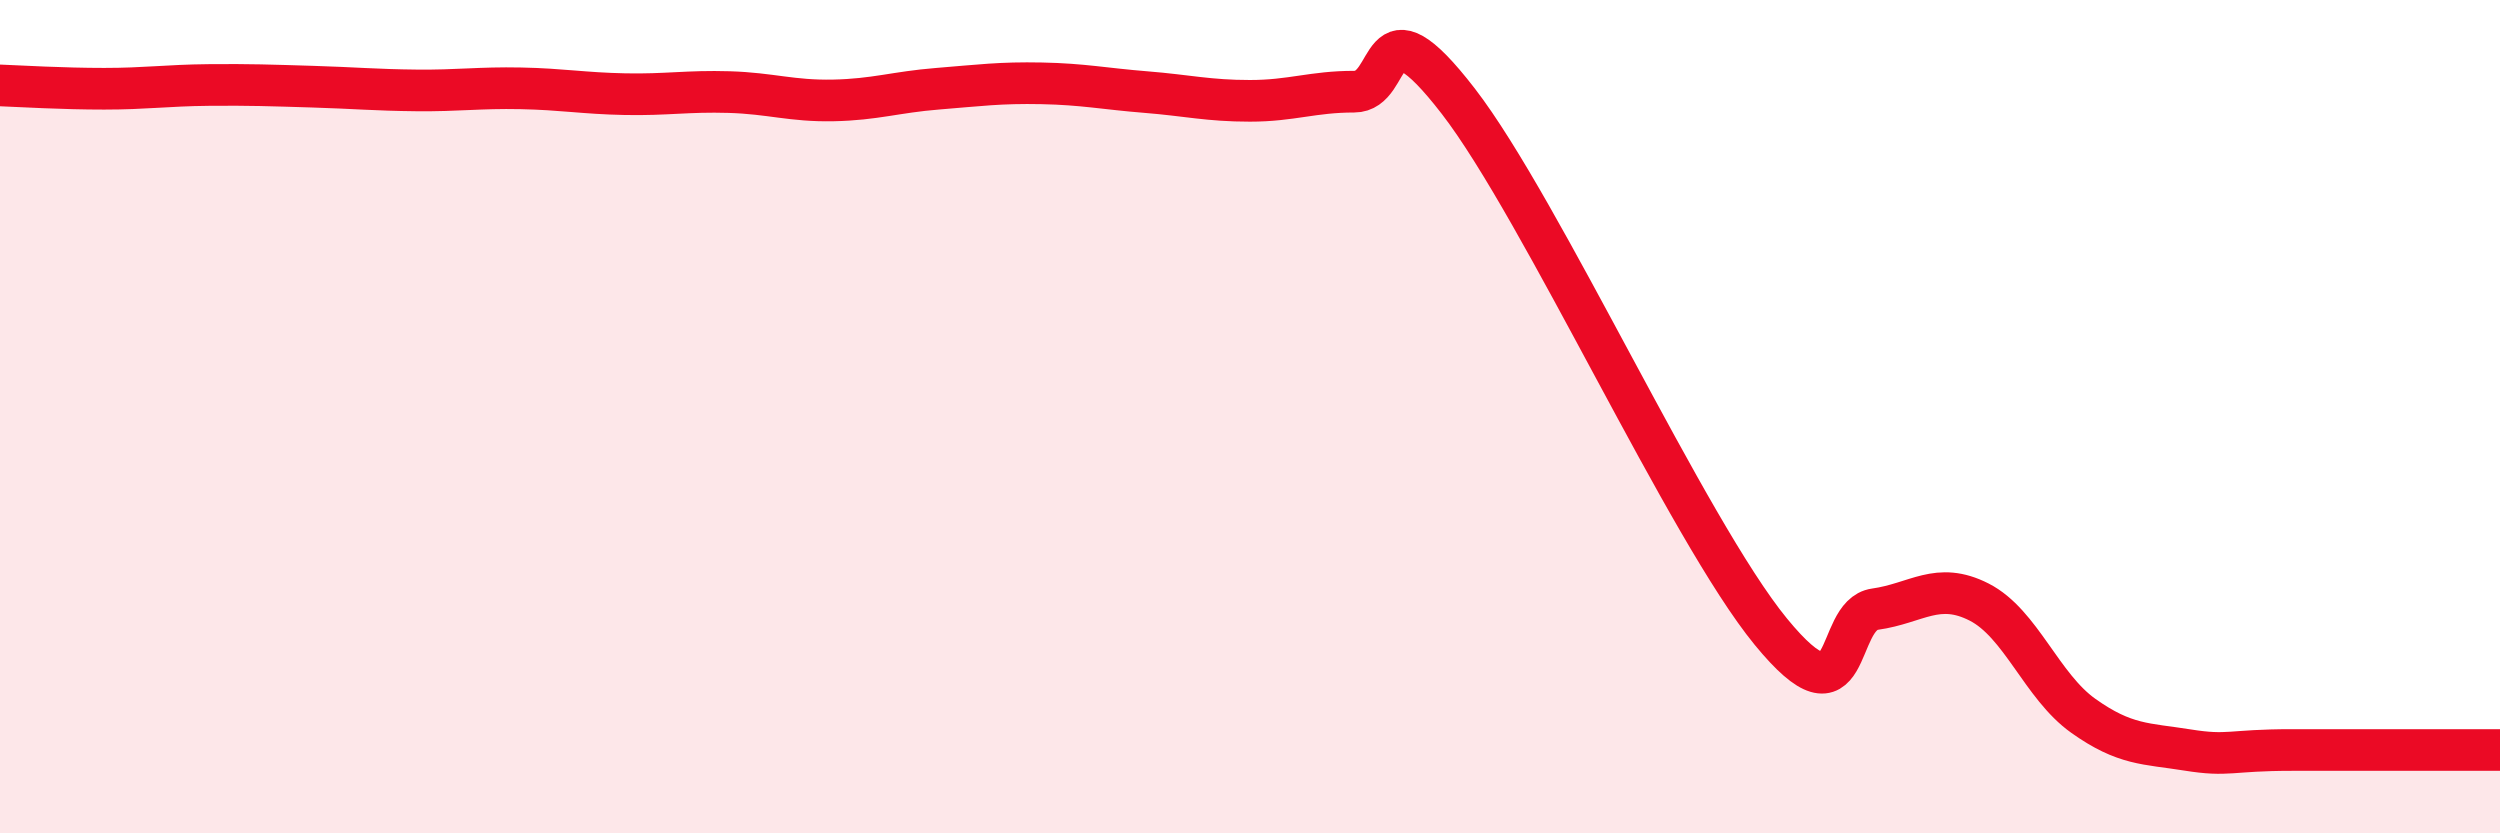
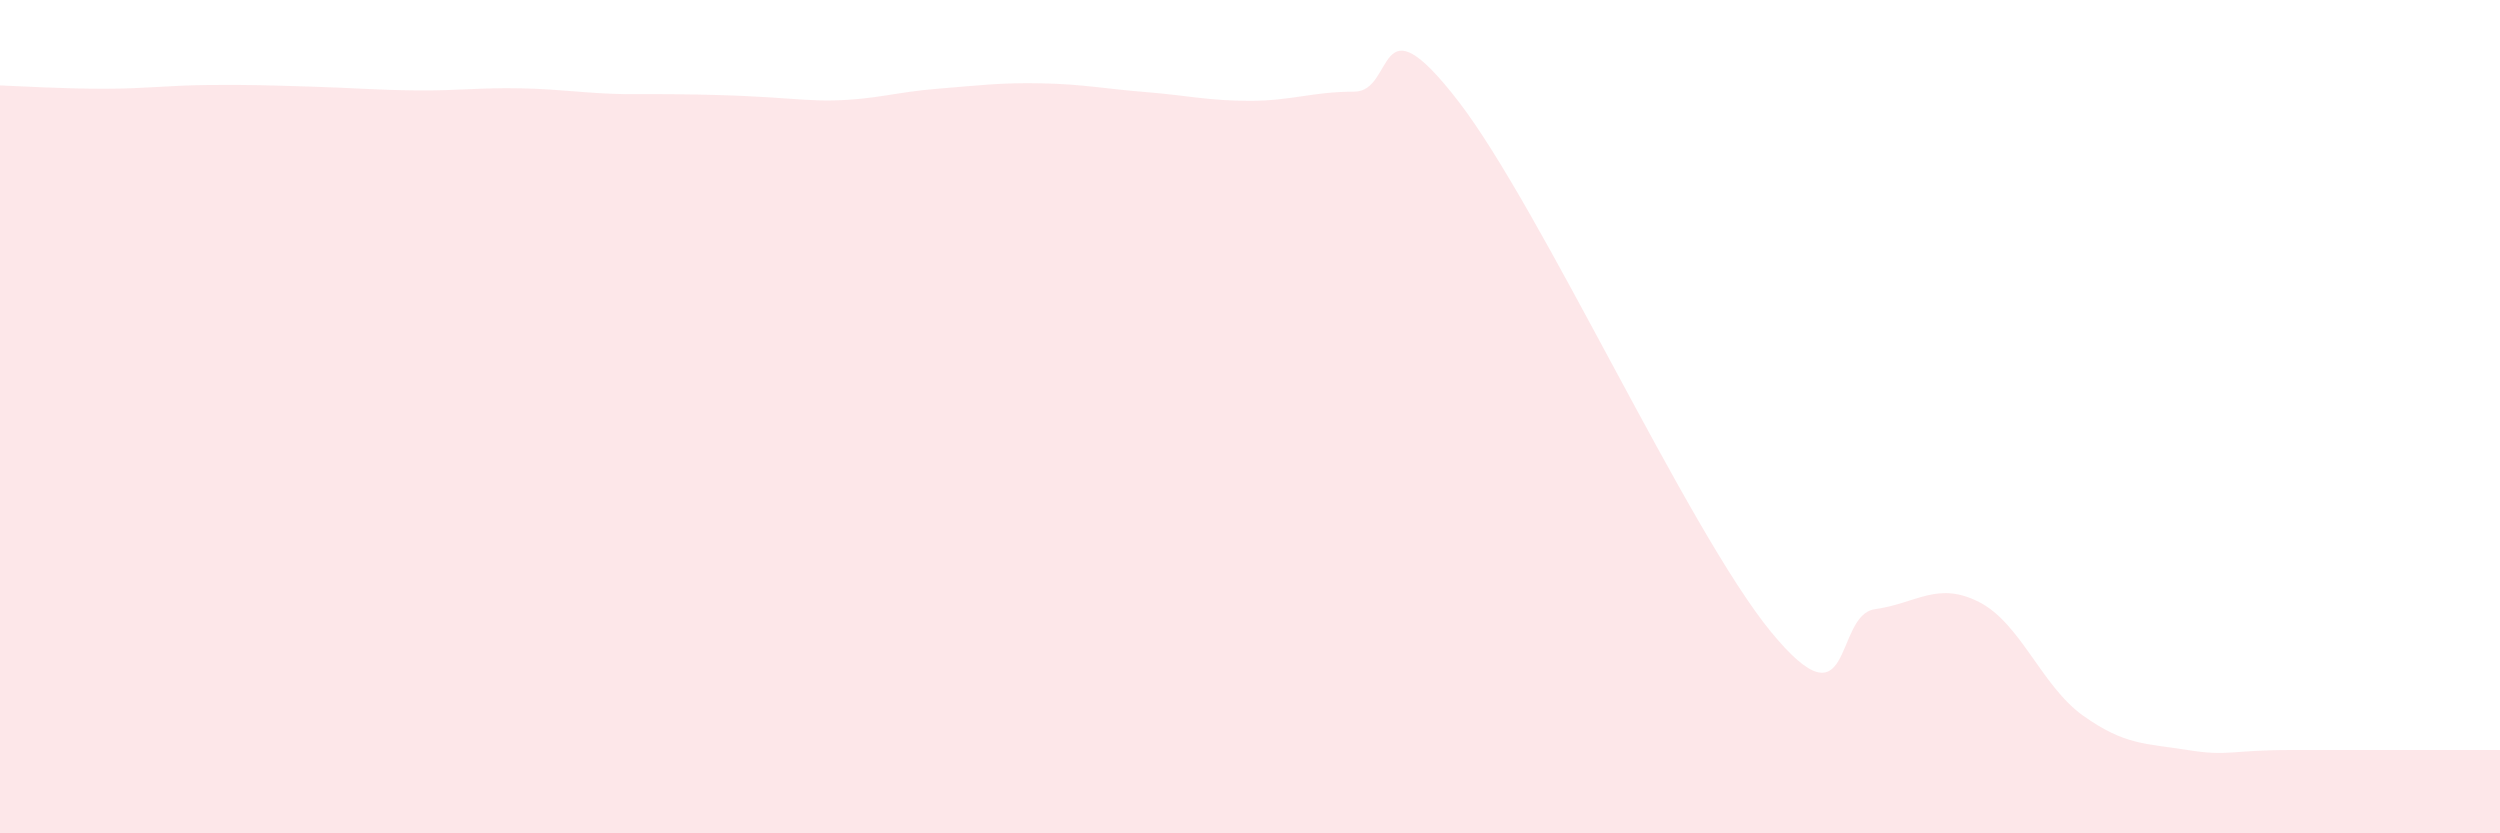
<svg xmlns="http://www.w3.org/2000/svg" width="60" height="20" viewBox="0 0 60 20">
-   <path d="M 0,2.05 C 0.5,2.07 1.5,2.13 2.5,2.13 C 3.5,2.13 4,2.05 5,2.04 C 6,2.03 6.5,2.05 7.5,2.08 C 8.5,2.11 9,2.16 10,2.17 C 11,2.18 11.5,2.1 12.5,2.12 C 13.5,2.14 14,2.24 15,2.26 C 16,2.28 16.5,2.18 17.5,2.21 C 18.5,2.24 19,2.43 20,2.41 C 21,2.39 21.5,2.21 22.5,2.13 C 23.5,2.05 24,1.98 25,2 C 26,2.02 26.5,2.13 27.5,2.21 C 28.5,2.29 29,2.42 30,2.42 C 31,2.42 31.5,2.2 32.5,2.2 C 33.5,2.2 33,-0.16 35,2.43 C 37,5.02 40.5,12.72 42.5,15.16 C 44.5,17.6 44,14.76 45,14.62 C 46,14.48 46.5,13.94 47.5,14.45 C 48.5,14.96 49,16.47 50,17.18 C 51,17.89 51.5,17.84 52.5,18 C 53.5,18.16 53.5,18 55,18 C 56.5,18 59,18 60,18L60 20L0 20Z" fill="#EB0A25" opacity="0.1" stroke-linecap="round" stroke-linejoin="round" />
-   <path d="M 0,2.05 C 0.5,2.07 1.5,2.13 2.5,2.13 C 3.5,2.13 4,2.05 5,2.04 C 6,2.03 6.5,2.05 7.5,2.08 C 8.5,2.11 9,2.16 10,2.17 C 11,2.18 11.5,2.1 12.5,2.12 C 13.5,2.14 14,2.24 15,2.26 C 16,2.28 16.5,2.18 17.5,2.21 C 18.5,2.24 19,2.43 20,2.41 C 21,2.39 21.5,2.21 22.5,2.13 C 23.5,2.05 24,1.98 25,2 C 26,2.02 26.5,2.13 27.5,2.21 C 28.5,2.29 29,2.42 30,2.42 C 31,2.42 31.5,2.2 32.5,2.2 C 33.5,2.2 33,-0.16 35,2.43 C 37,5.02 40.5,12.72 42.5,15.16 C 44.5,17.6 44,14.76 45,14.62 C 46,14.48 46.5,13.94 47.5,14.45 C 48.5,14.96 49,16.47 50,17.18 C 51,17.89 51.5,17.84 52.5,18 C 53.5,18.16 53.5,18 55,18 C 56.5,18 59,18 60,18" stroke="#EB0A25" stroke-width="1" fill="none" stroke-linecap="round" stroke-linejoin="round" />
+   <path d="M 0,2.05 C 0.5,2.07 1.5,2.13 2.5,2.13 C 3.5,2.13 4,2.05 5,2.04 C 6,2.03 6.5,2.05 7.5,2.08 C 8.5,2.11 9,2.16 10,2.17 C 11,2.18 11.5,2.1 12.5,2.12 C 13.5,2.14 14,2.24 15,2.26 C 18.5,2.24 19,2.43 20,2.41 C 21,2.39 21.5,2.21 22.5,2.13 C 23.5,2.05 24,1.98 25,2 C 26,2.02 26.5,2.13 27.5,2.21 C 28.5,2.29 29,2.42 30,2.42 C 31,2.42 31.5,2.2 32.5,2.2 C 33.5,2.2 33,-0.16 35,2.43 C 37,5.02 40.5,12.72 42.5,15.16 C 44.5,17.6 44,14.76 45,14.62 C 46,14.48 46.5,13.94 47.5,14.45 C 48.5,14.96 49,16.47 50,17.18 C 51,17.89 51.5,17.84 52.5,18 C 53.5,18.16 53.5,18 55,18 C 56.5,18 59,18 60,18L60 20L0 20Z" fill="#EB0A25" opacity="0.1" stroke-linecap="round" stroke-linejoin="round" />
</svg>